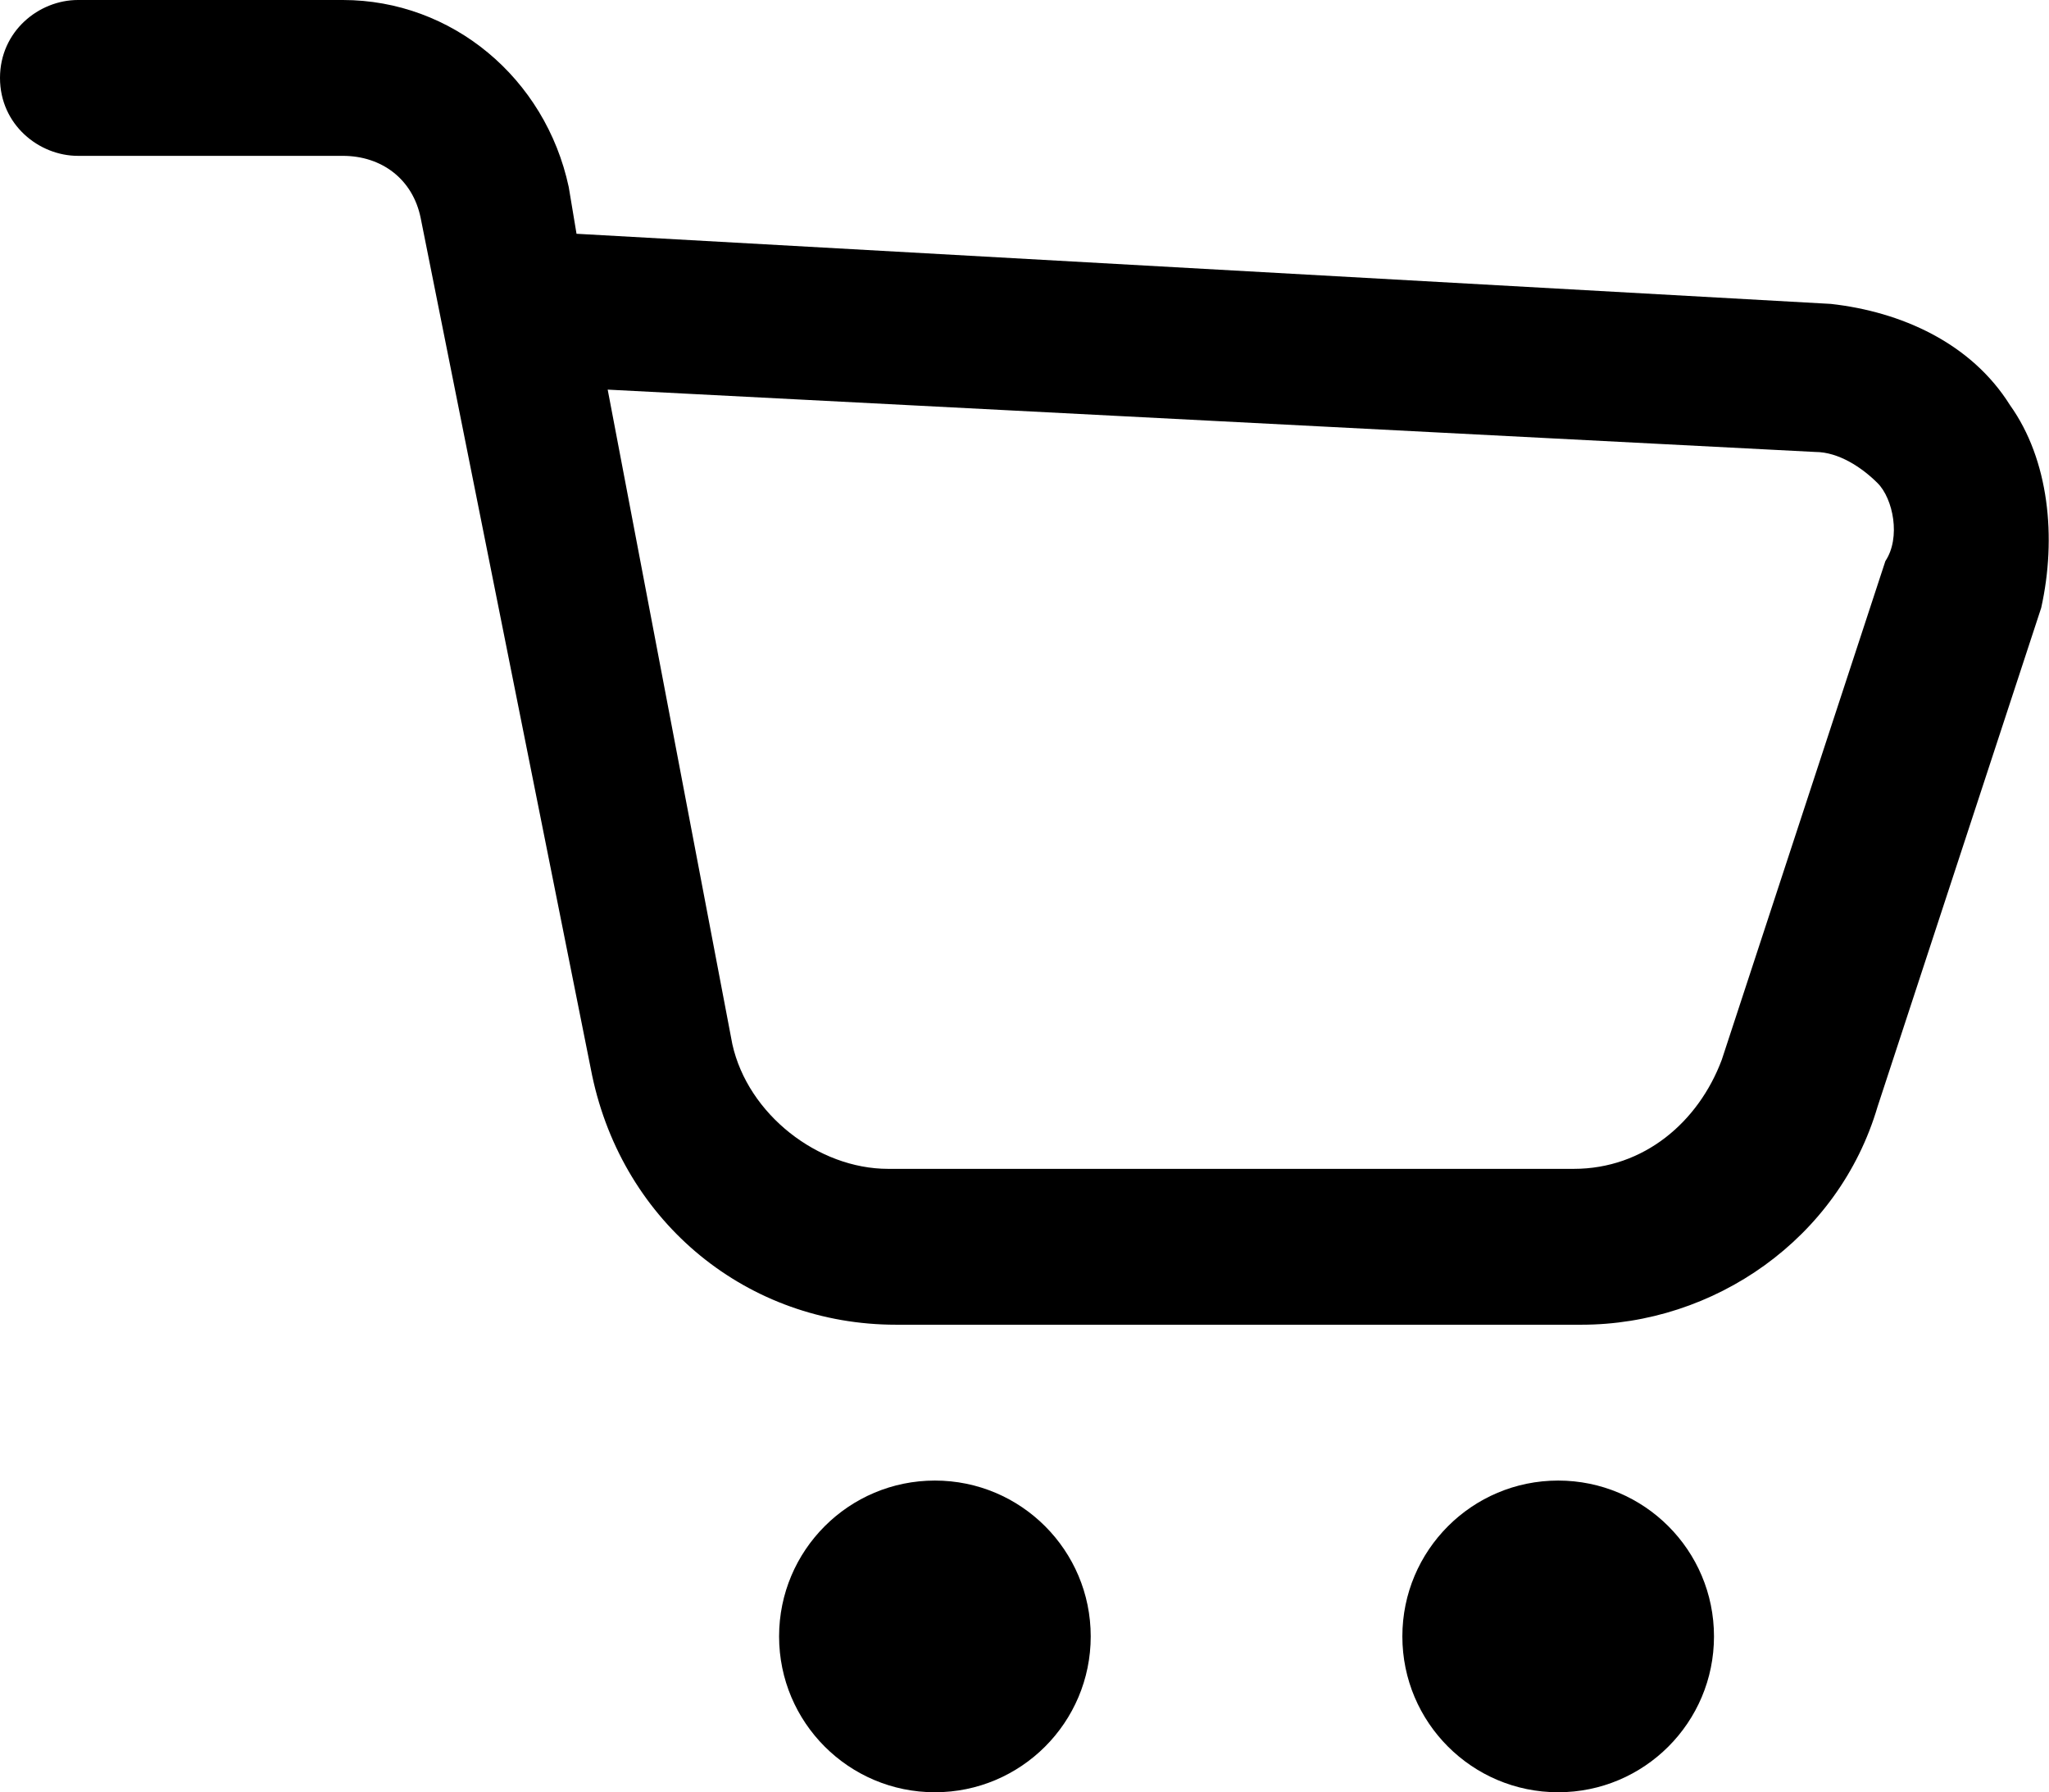
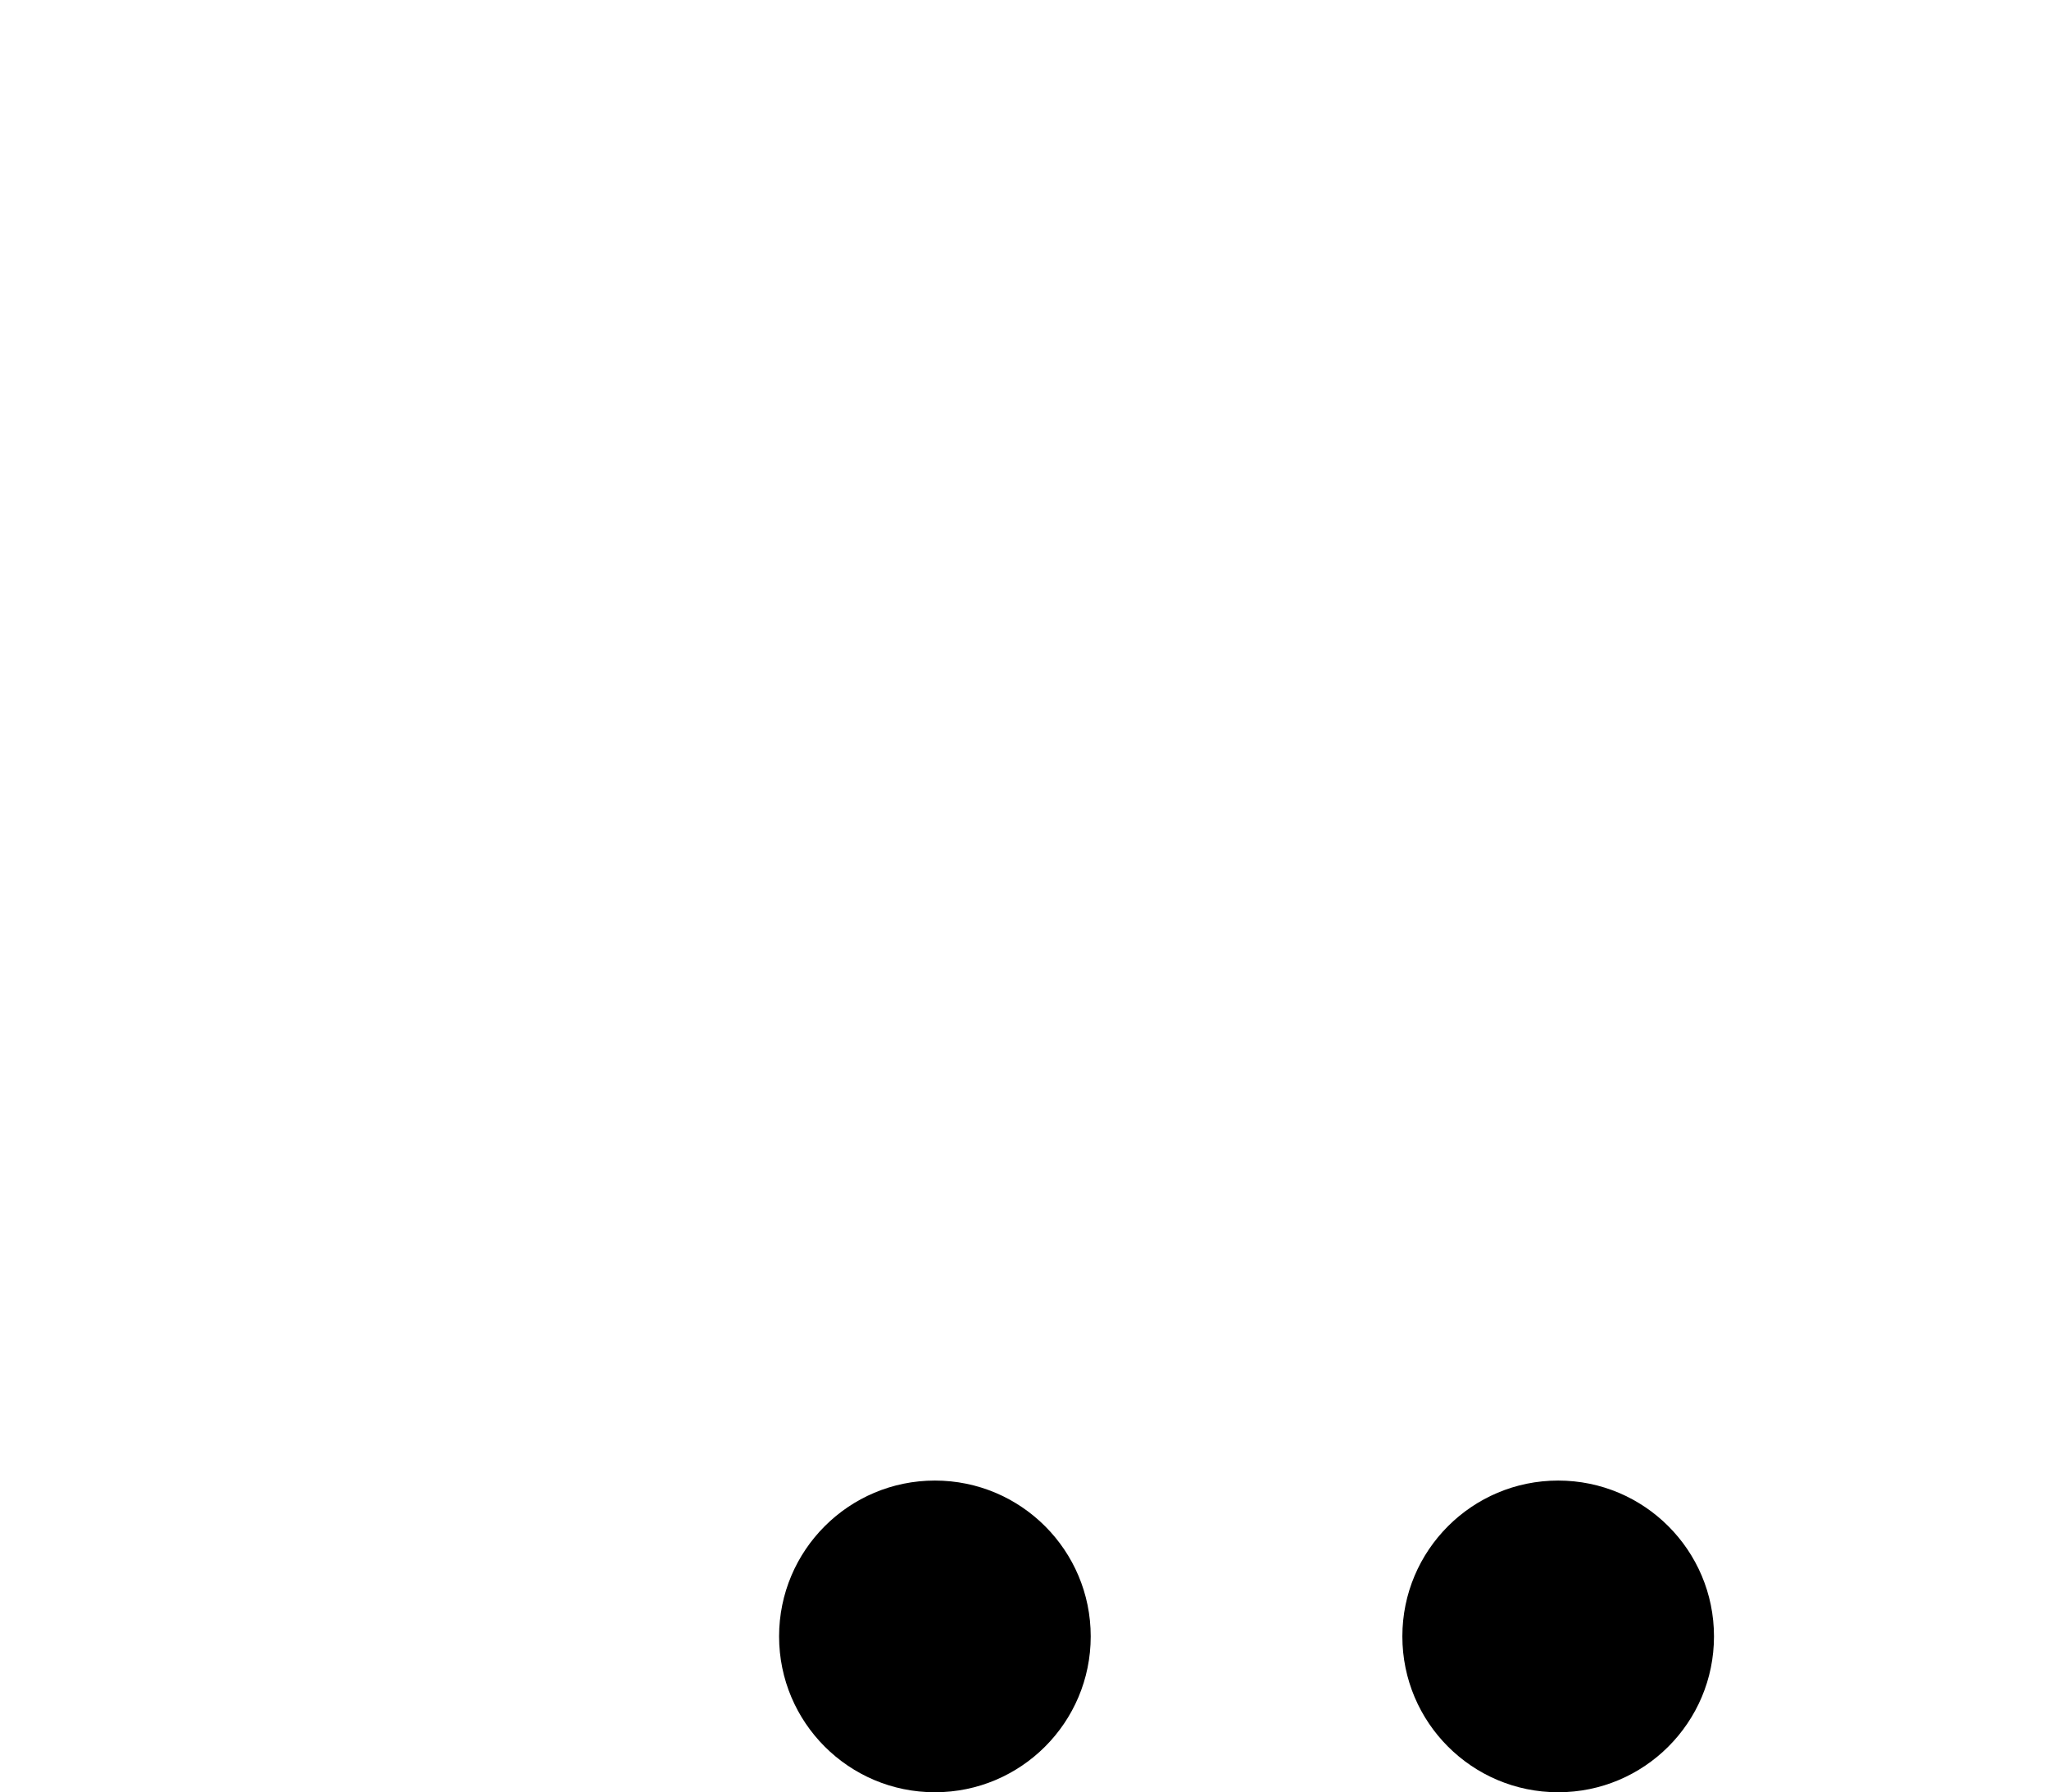
<svg xmlns="http://www.w3.org/2000/svg" id="Слой_1" x="0px" y="0px" viewBox="0 0 26.3 23" style="enable-background:new 0 0 26.3 23;" xml:space="preserve">
-   <path d="M25.8,5.2c-0.5-0.8-1.4-1.2-2.3-1.3L7.4,3L7.3,2.4C7,1,5.8,0,4.4,0H1C0.5,0,0,0.4,0,1s0.5,1,1,1h3.4c0.5,0,0.9,0.3,1,0.8 l2.2,11c0.4,1.9,2,3.2,3.9,3.2h8.8c1.7,0,3.3-1.1,3.8-2.8l2.1-6.4C26.4,6.9,26.3,5.9,25.8,5.2L25.8,5.2z M24.2,7.2l-2.1,6.4 c-0.3,0.8-1,1.4-1.9,1.4h-8.8c-0.9,0-1.8-0.7-2-1.6L7.8,5l15.5,0.8c0.3,0,0.6,0.2,0.8,0.4S24.4,6.9,24.2,7.2L24.2,7.2z" />
  <circle cx="12" cy="21" r="2" />
  <circle cx="20" cy="21" r="2" />
</svg>